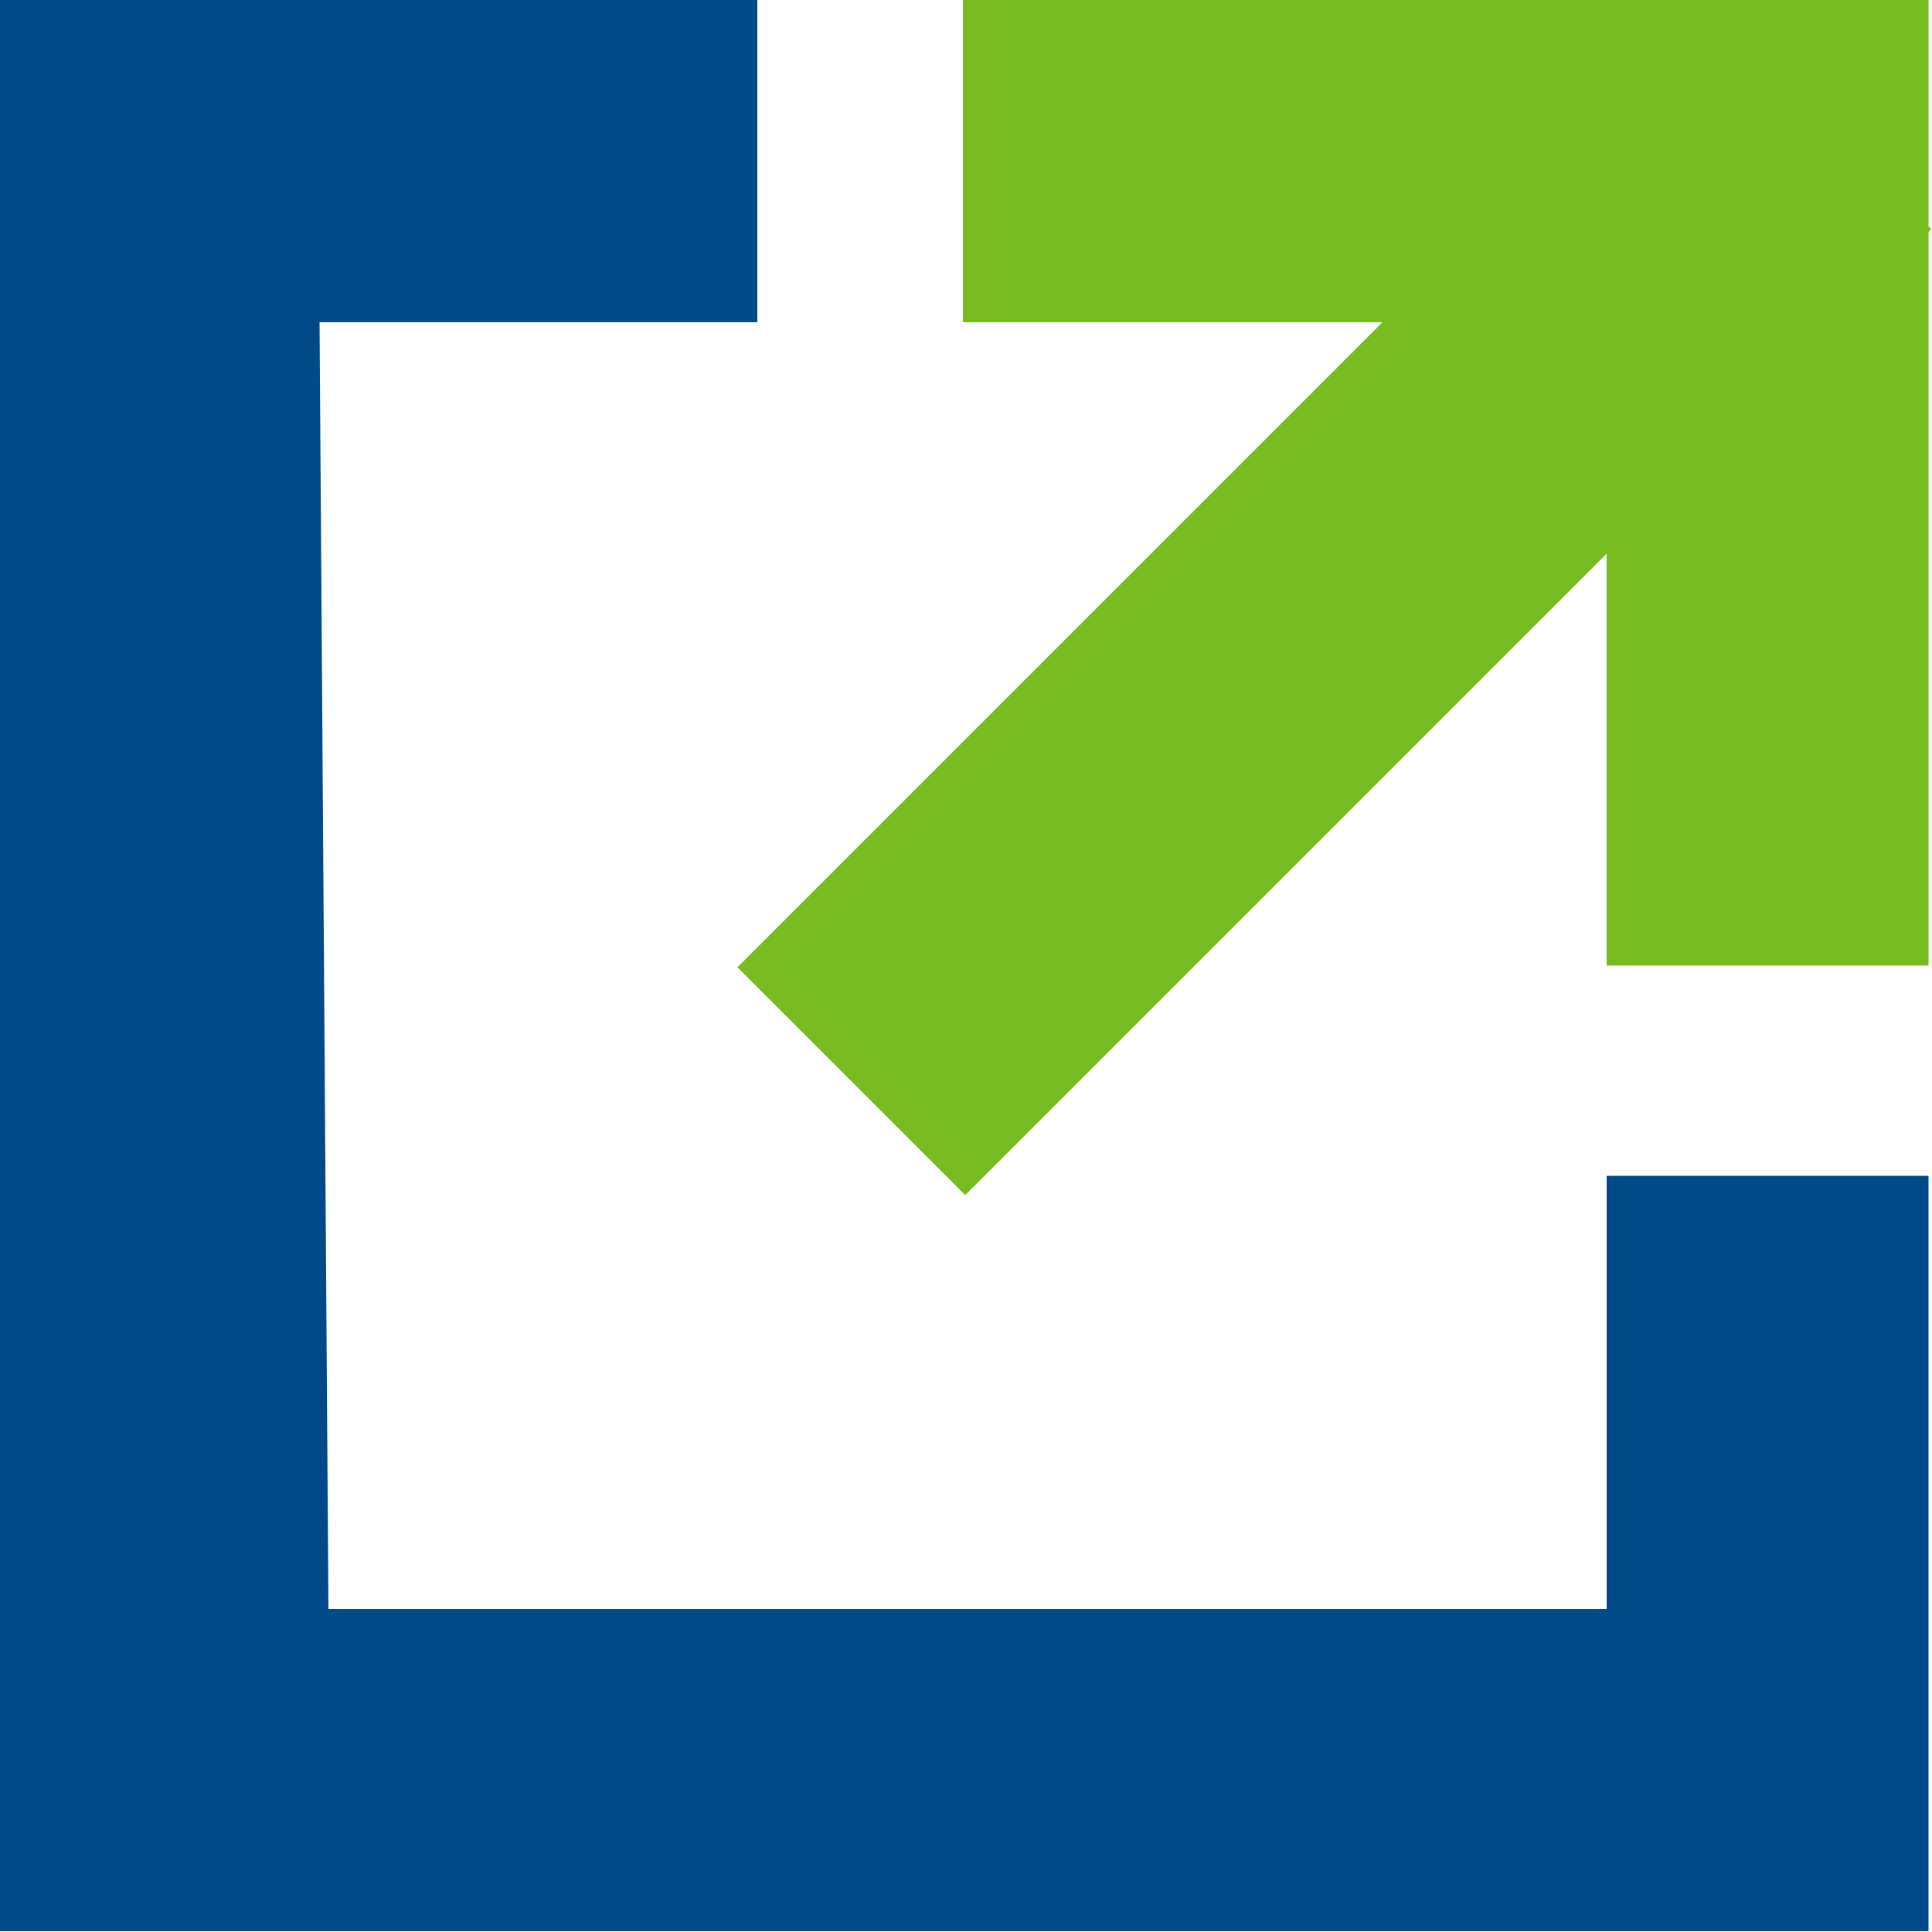
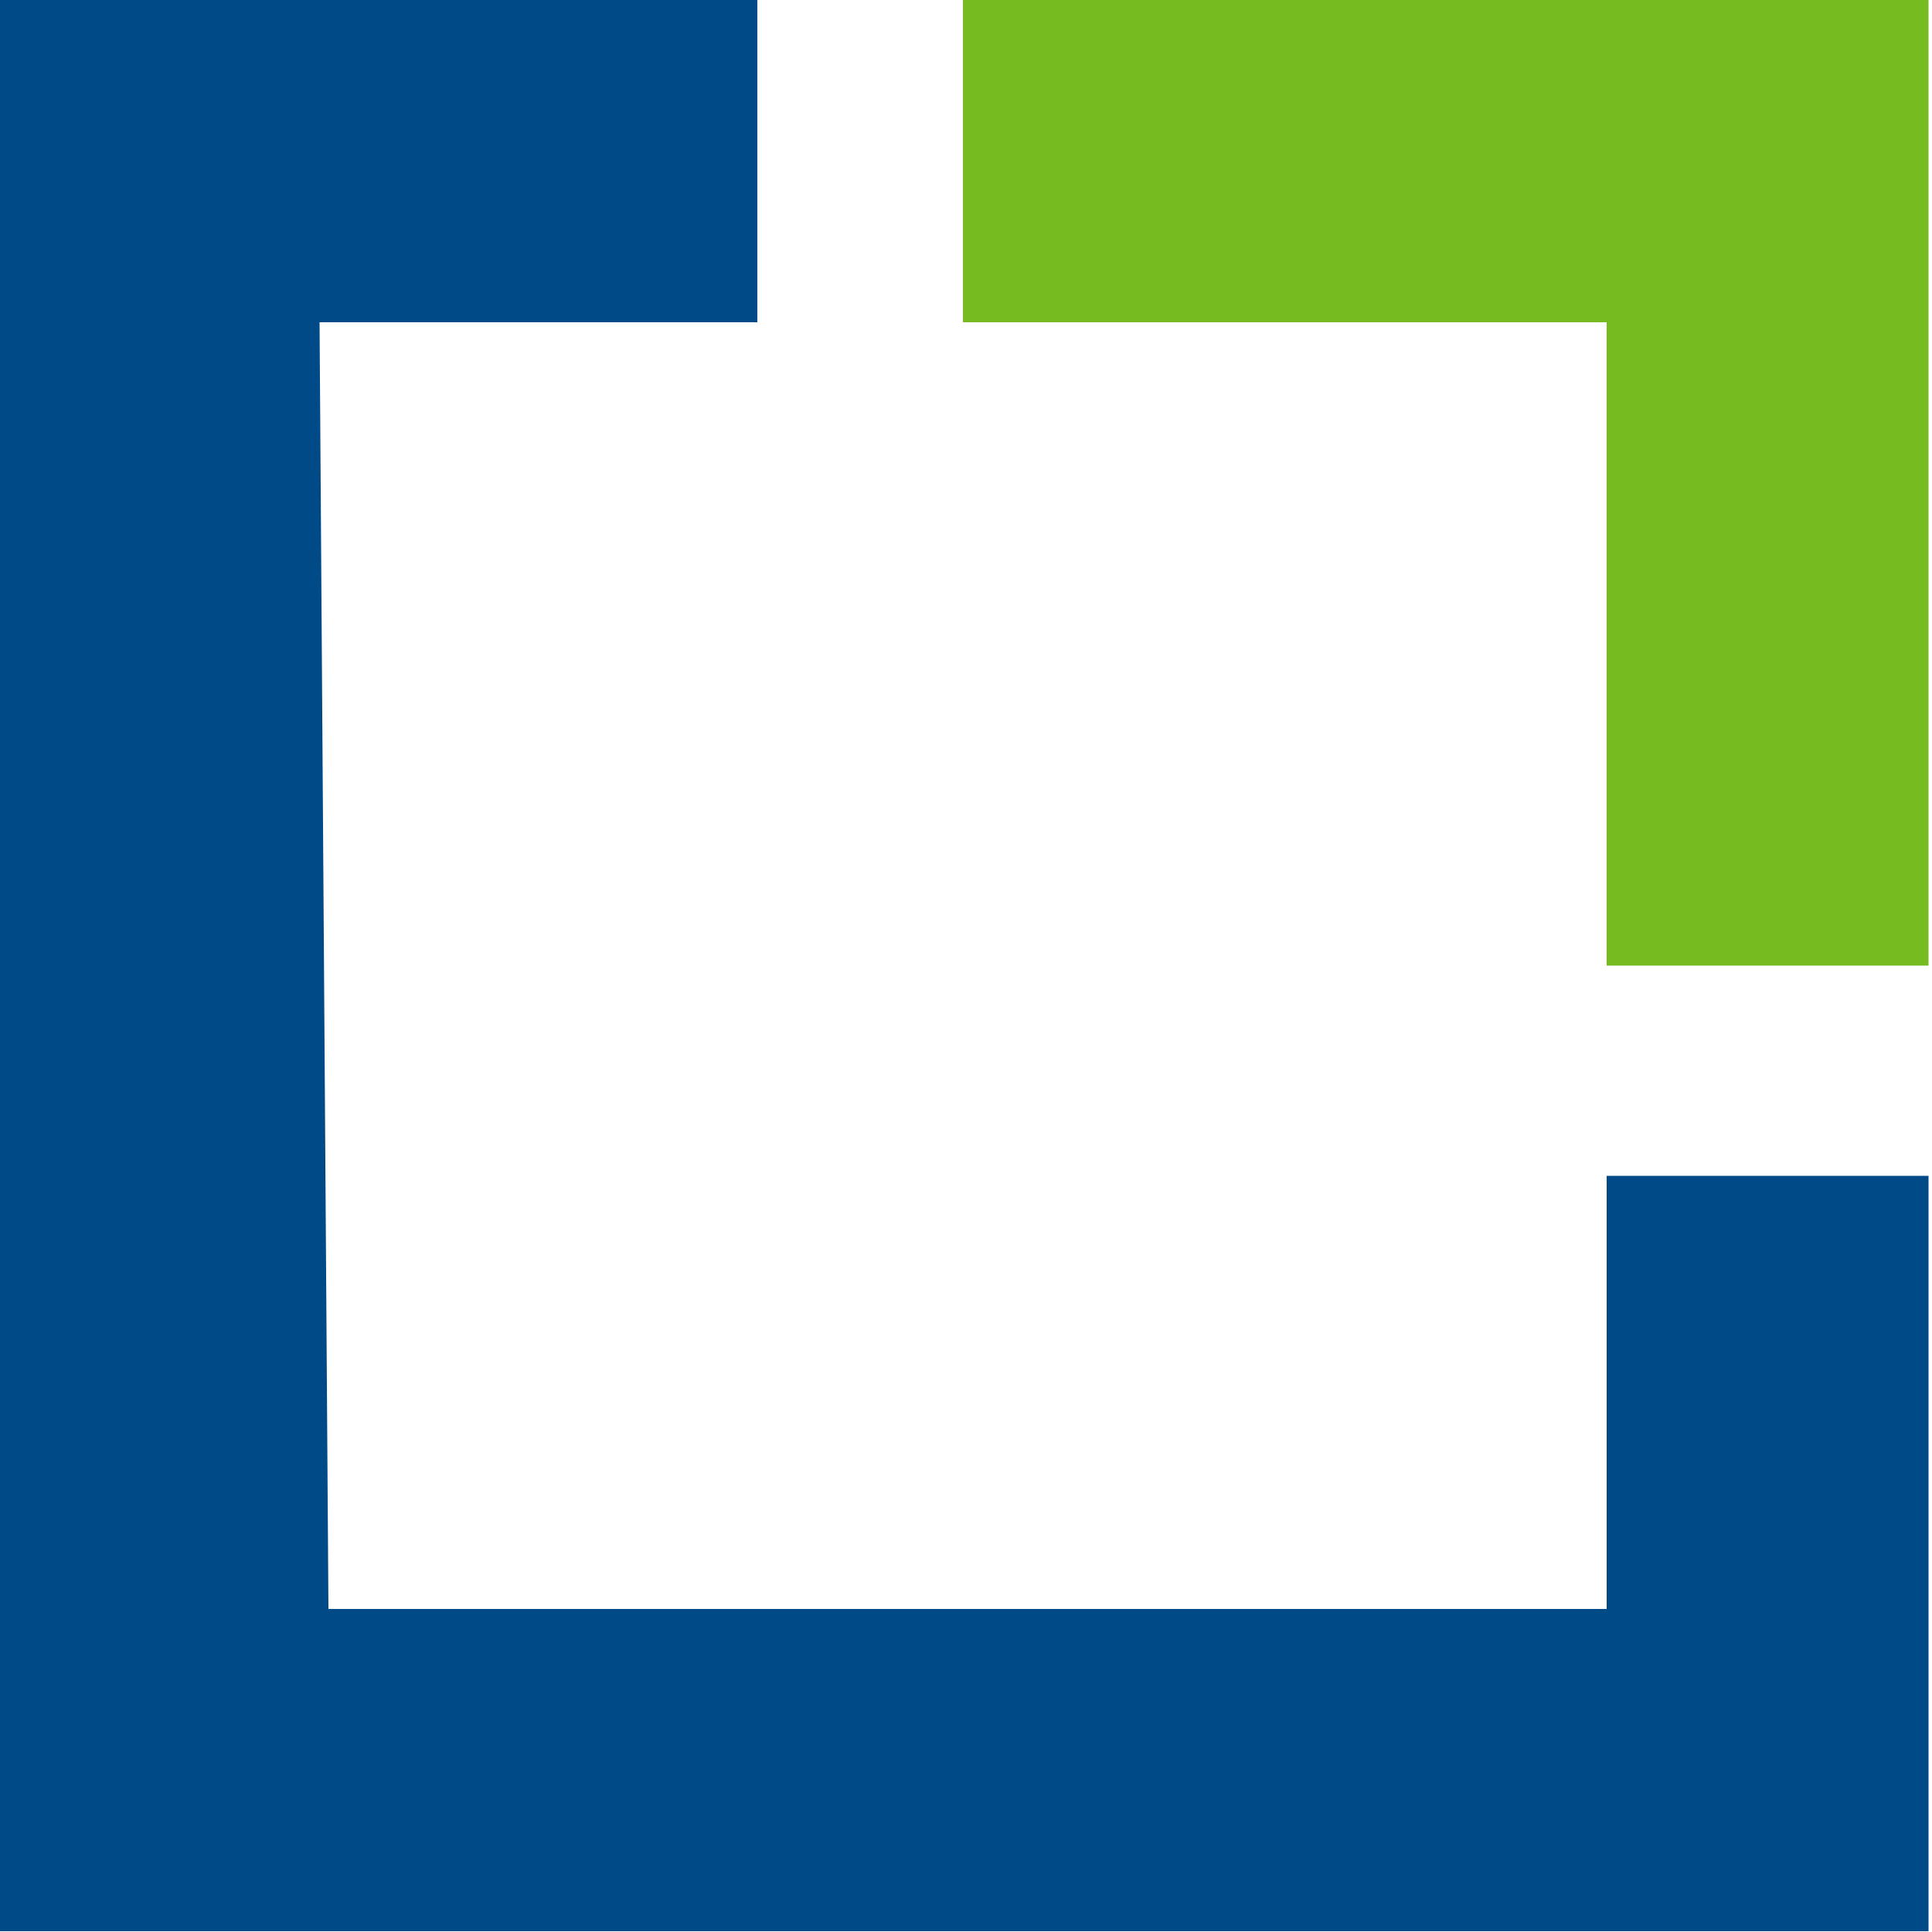
<svg xmlns="http://www.w3.org/2000/svg" version="1.1" id="Layer_1" x="0px" y="0px" viewBox="0 0 500 500" style="enable-background:new 0 0 500 500;" xml:space="preserve">
  <style type="text/css">
	.st0{fill:#004A87;}
	.st1{fill:#76BC21;}
</style>
  <polygon class="st0" points="-0.7,0 -0.7,499.8 499.1,499.8 499.1,304.3 415.8,304.3 415.8,416.4 85,416.4 82.7,83.4 196,83.4   196,0 " />
  <polygon class="st1" points="249.2,0 249.2,83.4 415.8,83.4 415.8,249.9 499.1,249.9 499.1,0 " />
-   <rect x="168.6" y="113.1" transform="matrix(0.707 -0.707 0.707 0.707 -8.321 289.561)" class="st1" width="353.6" height="83.4" />
</svg>